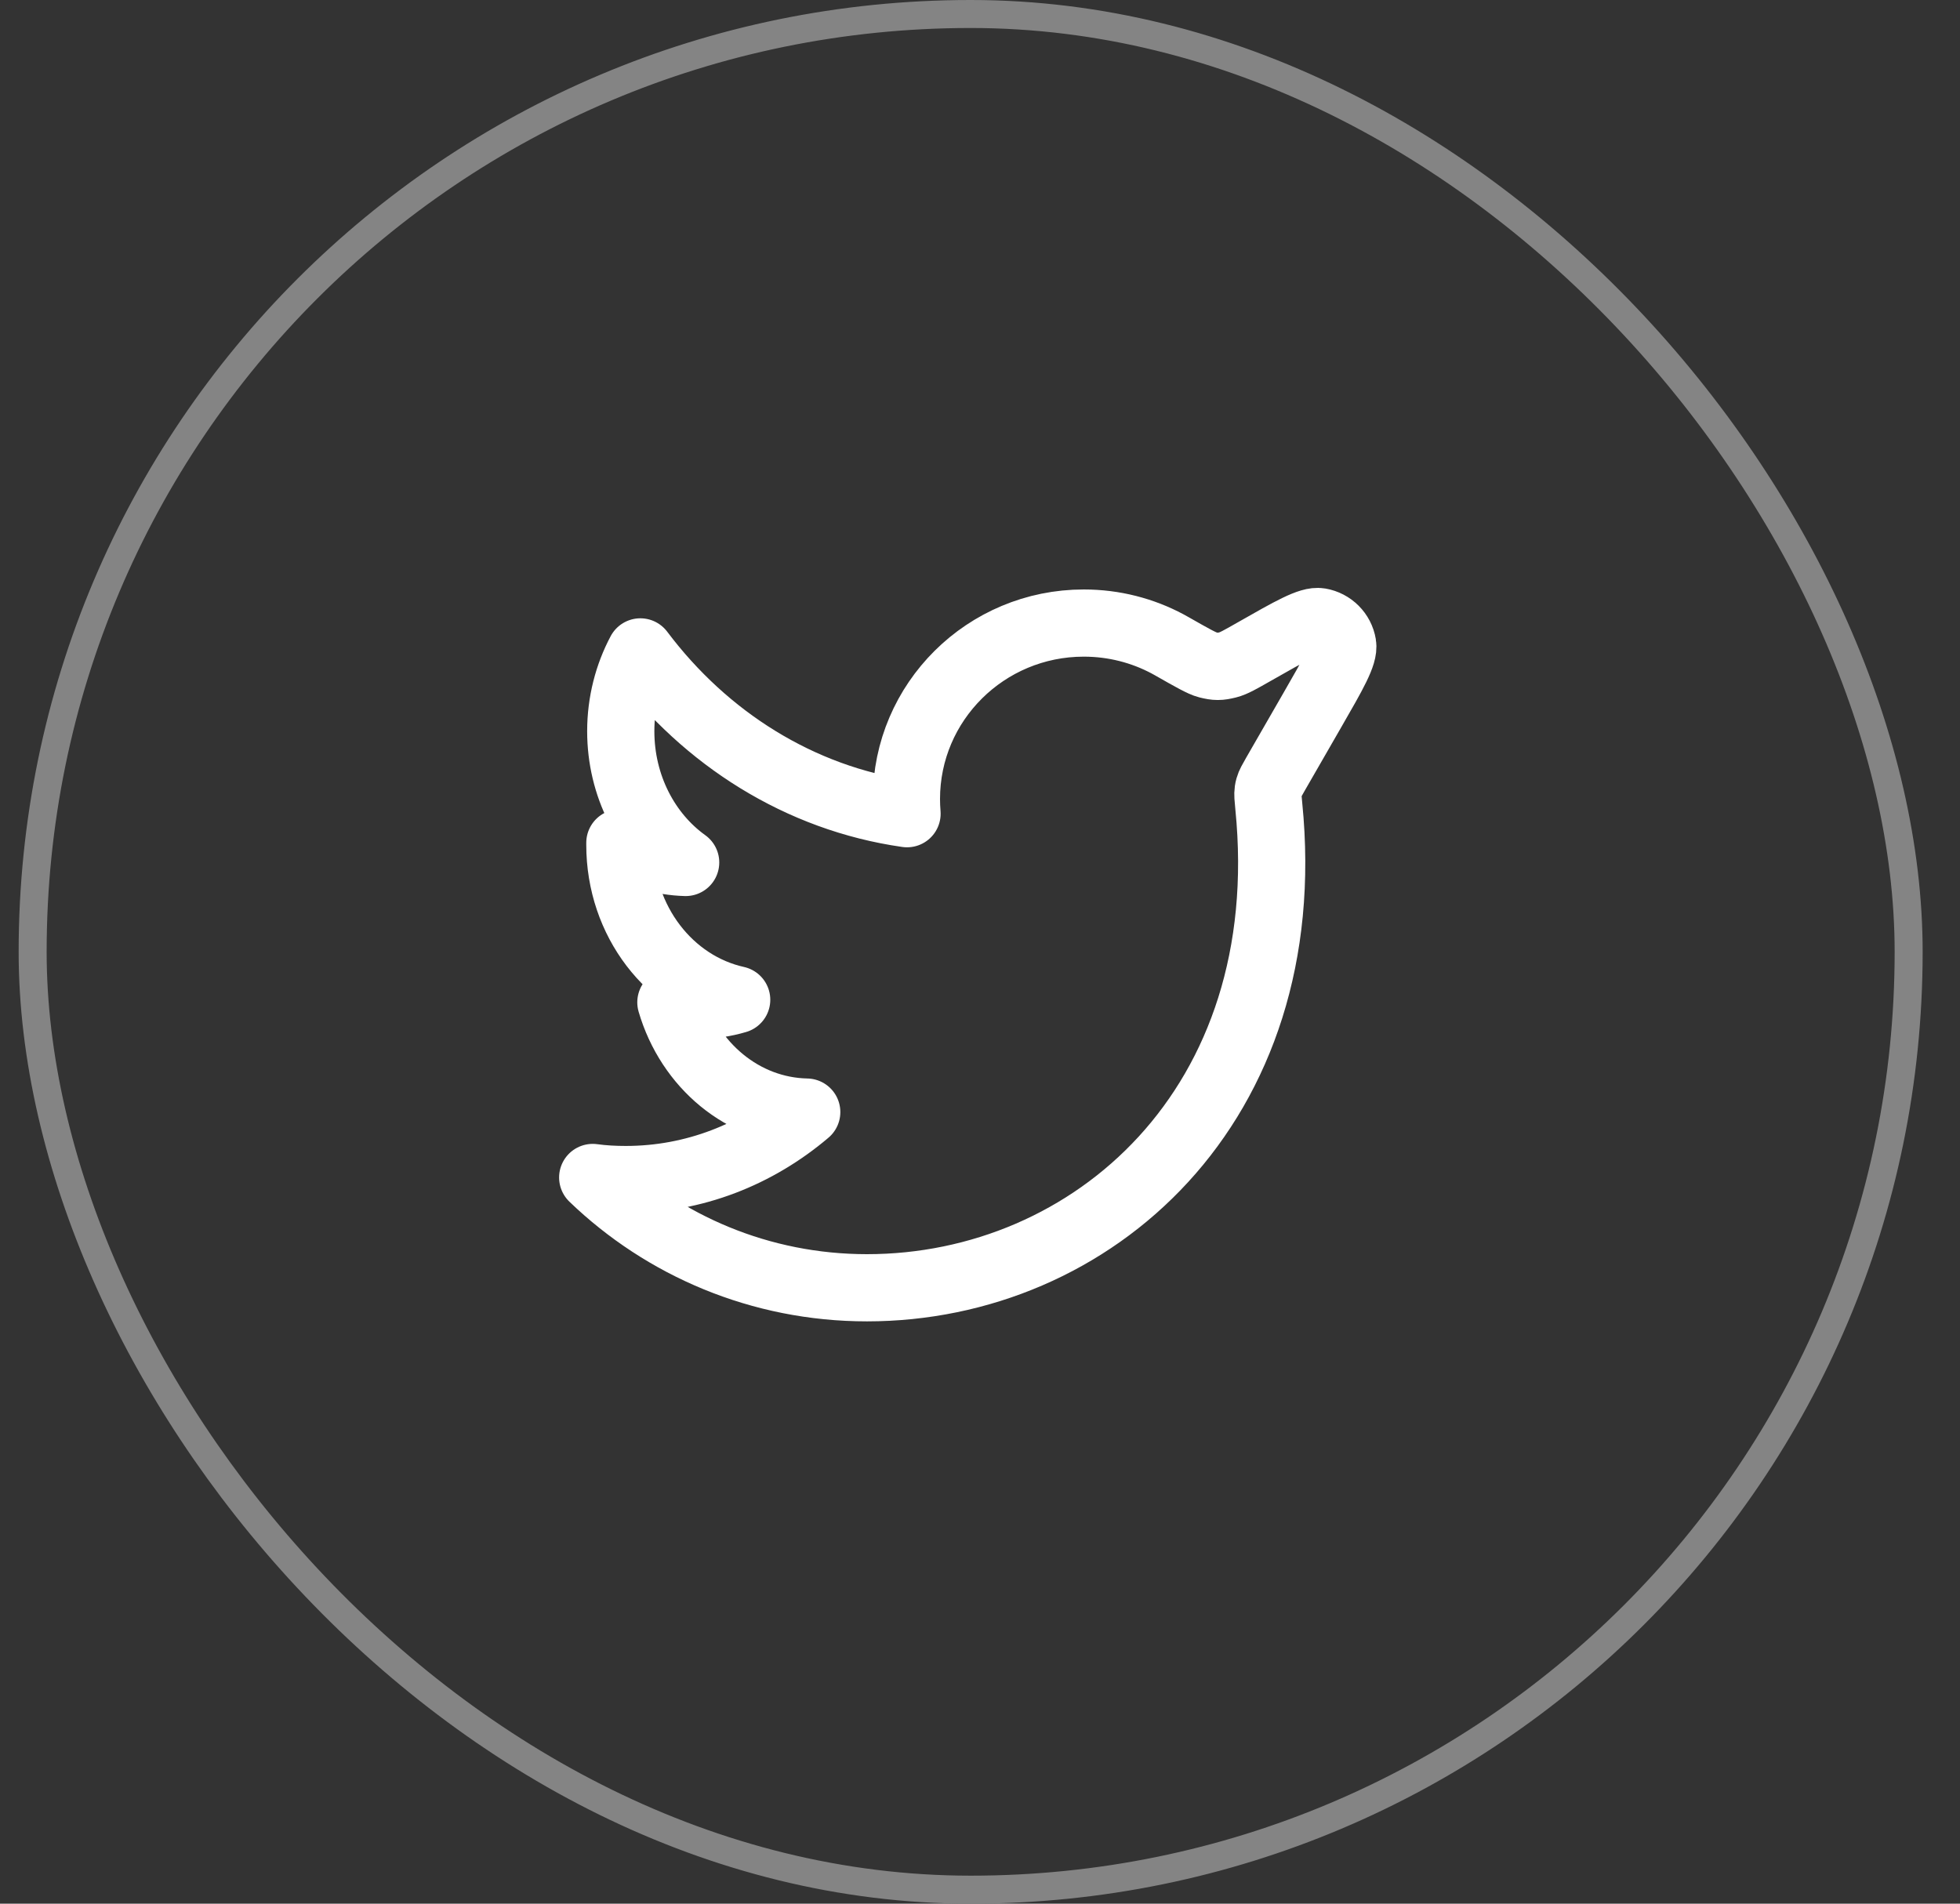
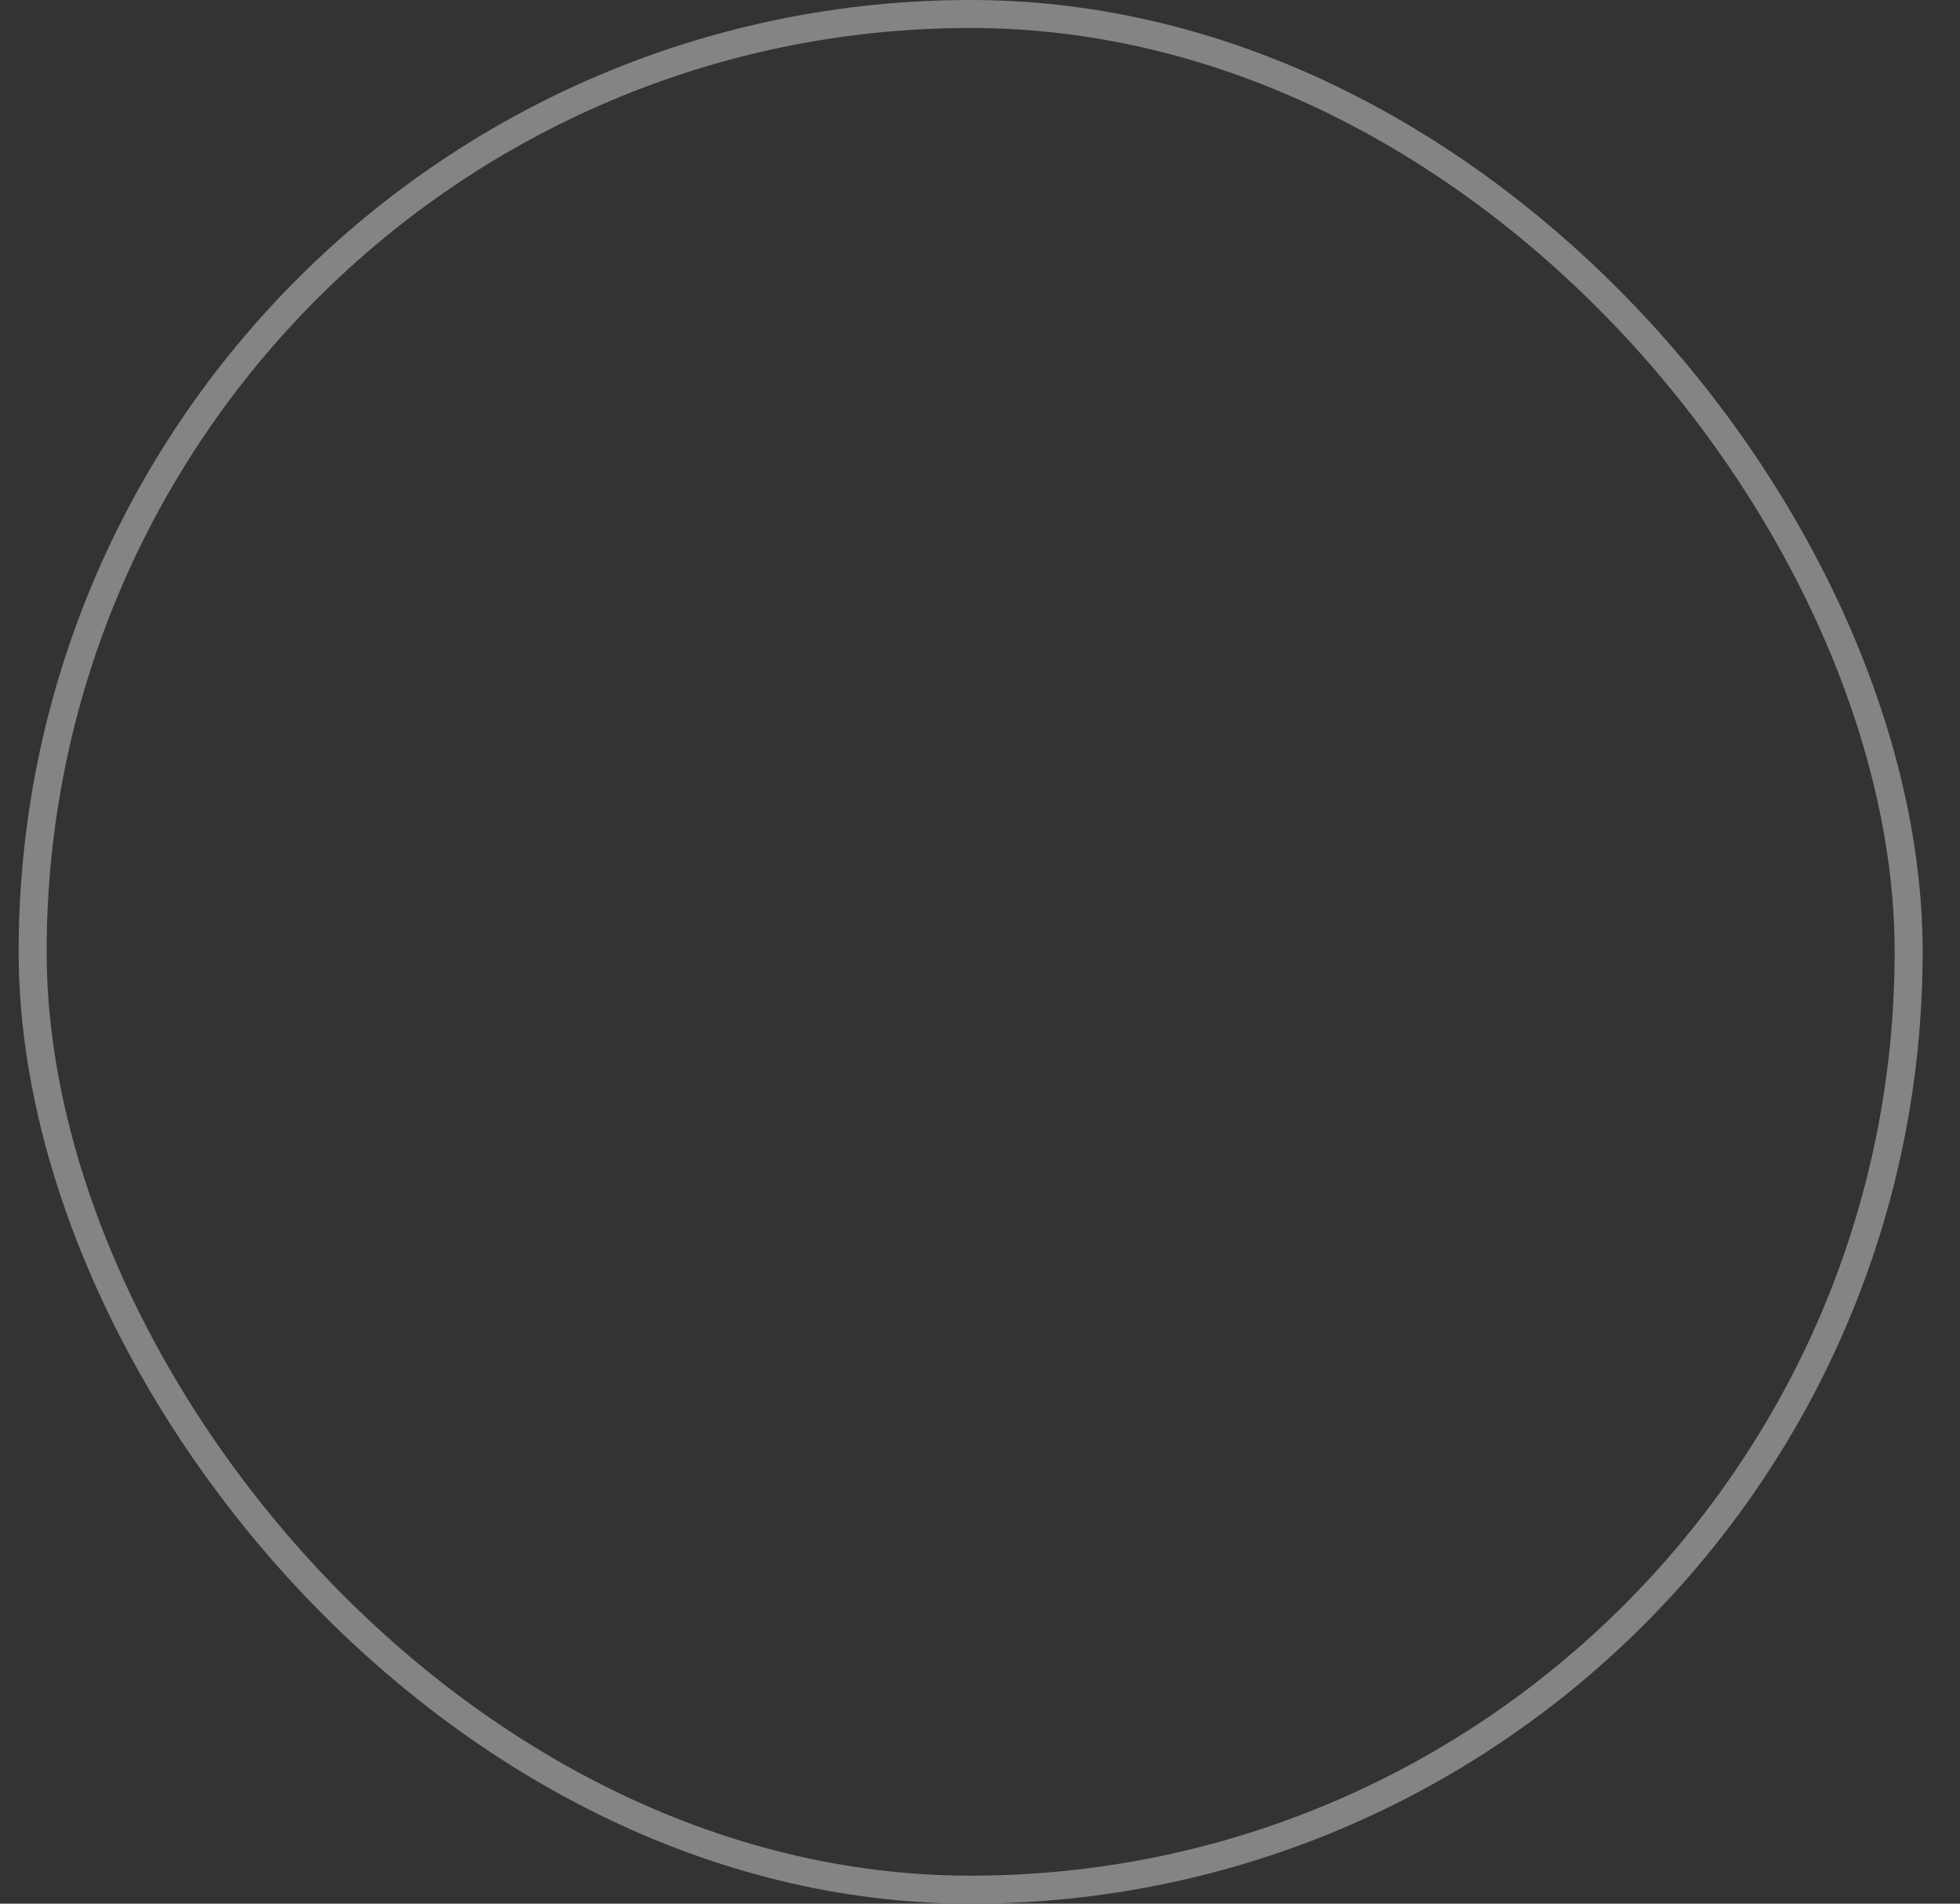
<svg xmlns="http://www.w3.org/2000/svg" width="35" height="34" viewBox="0 0 35 34" fill="none">
  <rect x="0" y="0" width="35" height="34" fill="#333333" stroke="none" />
  <rect x="0.583" y="0.25" width="33.5" height="33.5" rx="16.75" stroke="#848484" stroke-width="0.5" />
-   <path d="M11.085 13.059C11.085 12.544 11.214 12.058 11.435 11.643C12.599 13.192 14.281 14.26 16.197 14.533C16.19 14.446 16.186 14.359 16.186 14.271C16.186 12.535 17.604 11.128 19.353 11.128C19.895 11.128 20.405 11.263 20.851 11.501C20.876 11.515 20.901 11.528 20.925 11.542C21.285 11.747 21.465 11.849 21.565 11.874C21.717 11.912 21.776 11.912 21.928 11.874C22.028 11.849 22.149 11.78 22.391 11.642C23.058 11.262 23.391 11.072 23.568 11.103C23.777 11.139 23.941 11.303 23.976 11.512C24.006 11.689 23.815 12.022 23.432 12.687L22.773 13.832C22.708 13.946 22.675 14.003 22.658 14.063C22.652 14.084 22.648 14.103 22.645 14.124C22.636 14.186 22.643 14.256 22.657 14.397C23.192 19.748 19.498 23 15.482 23C13.578 23 11.85 22.249 10.584 21.03C10.779 21.057 10.975 21.067 11.176 21.067C12.395 21.067 13.517 20.617 14.406 19.862C13.269 19.839 12.309 19.026 11.98 17.902C12.142 17.938 12.303 17.955 12.47 17.955C12.708 17.955 12.94 17.92 13.155 17.856C11.964 17.592 11.069 16.457 11.069 15.088V15.053C11.419 15.264 11.818 15.393 12.244 15.404C11.543 14.901 11.085 14.036 11.085 13.059Z" stroke="white" stroke-width="1.2" stroke-linecap="round" stroke-linejoin="round" />
</svg>